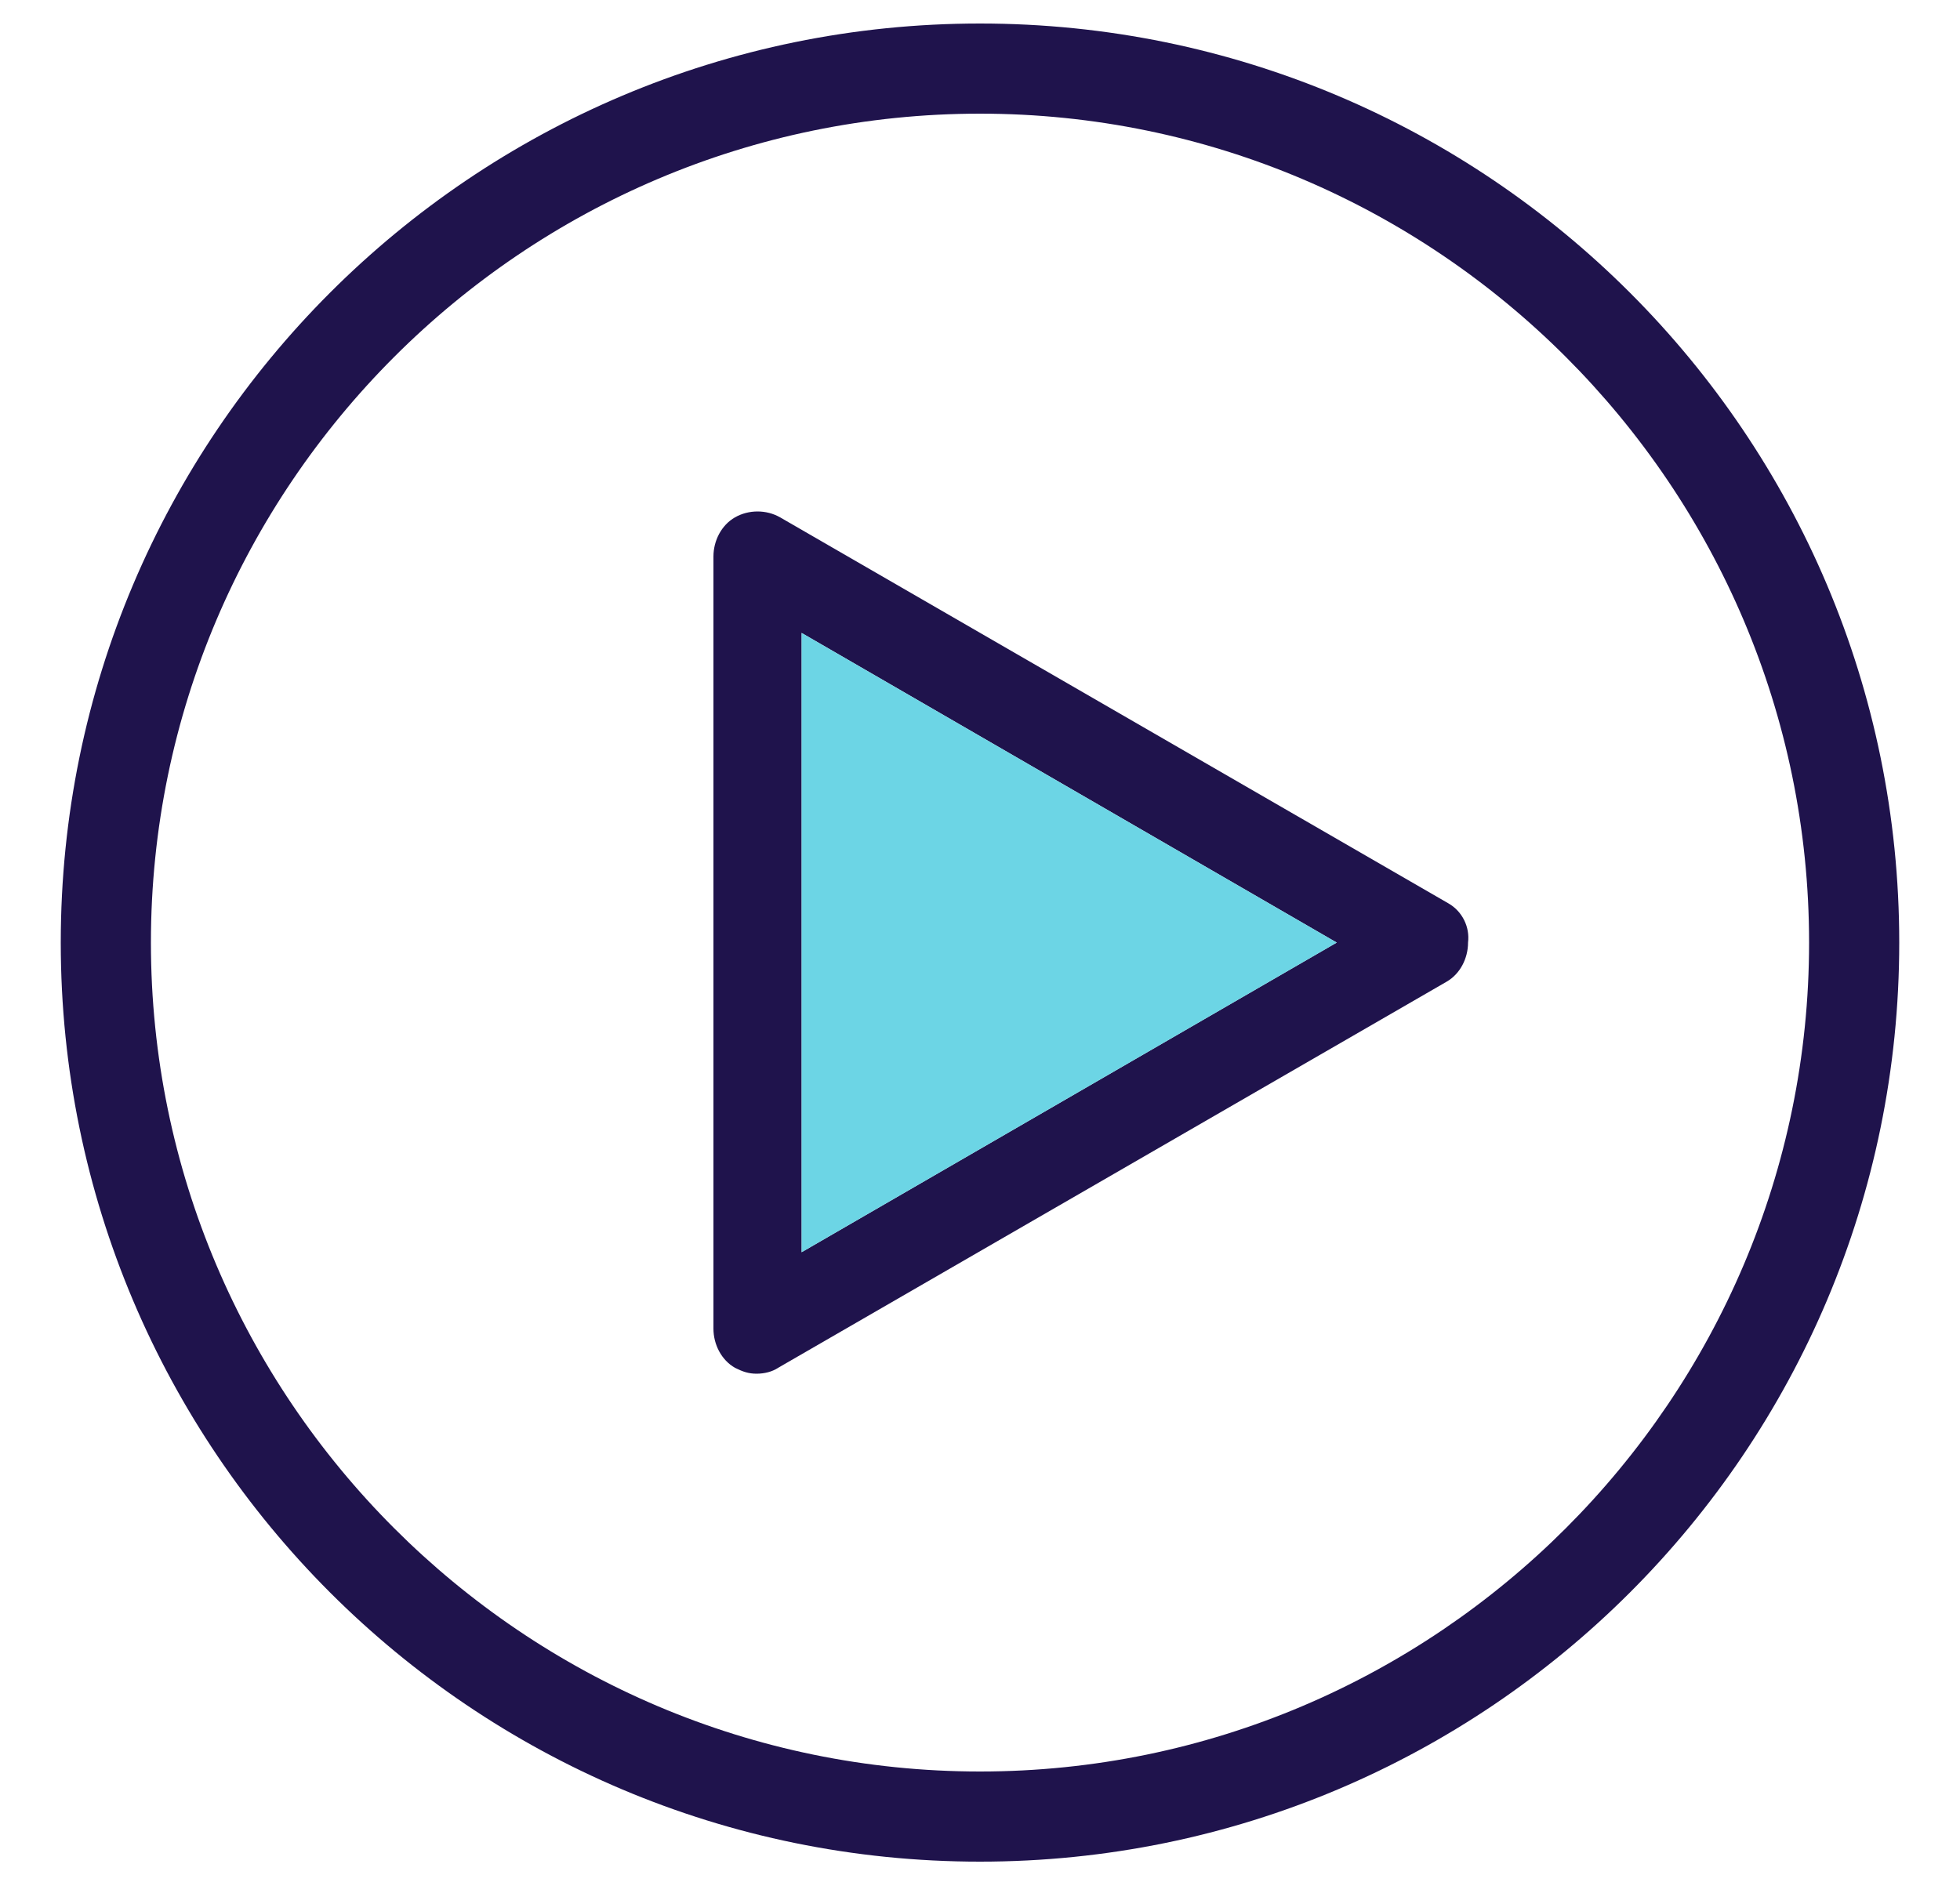
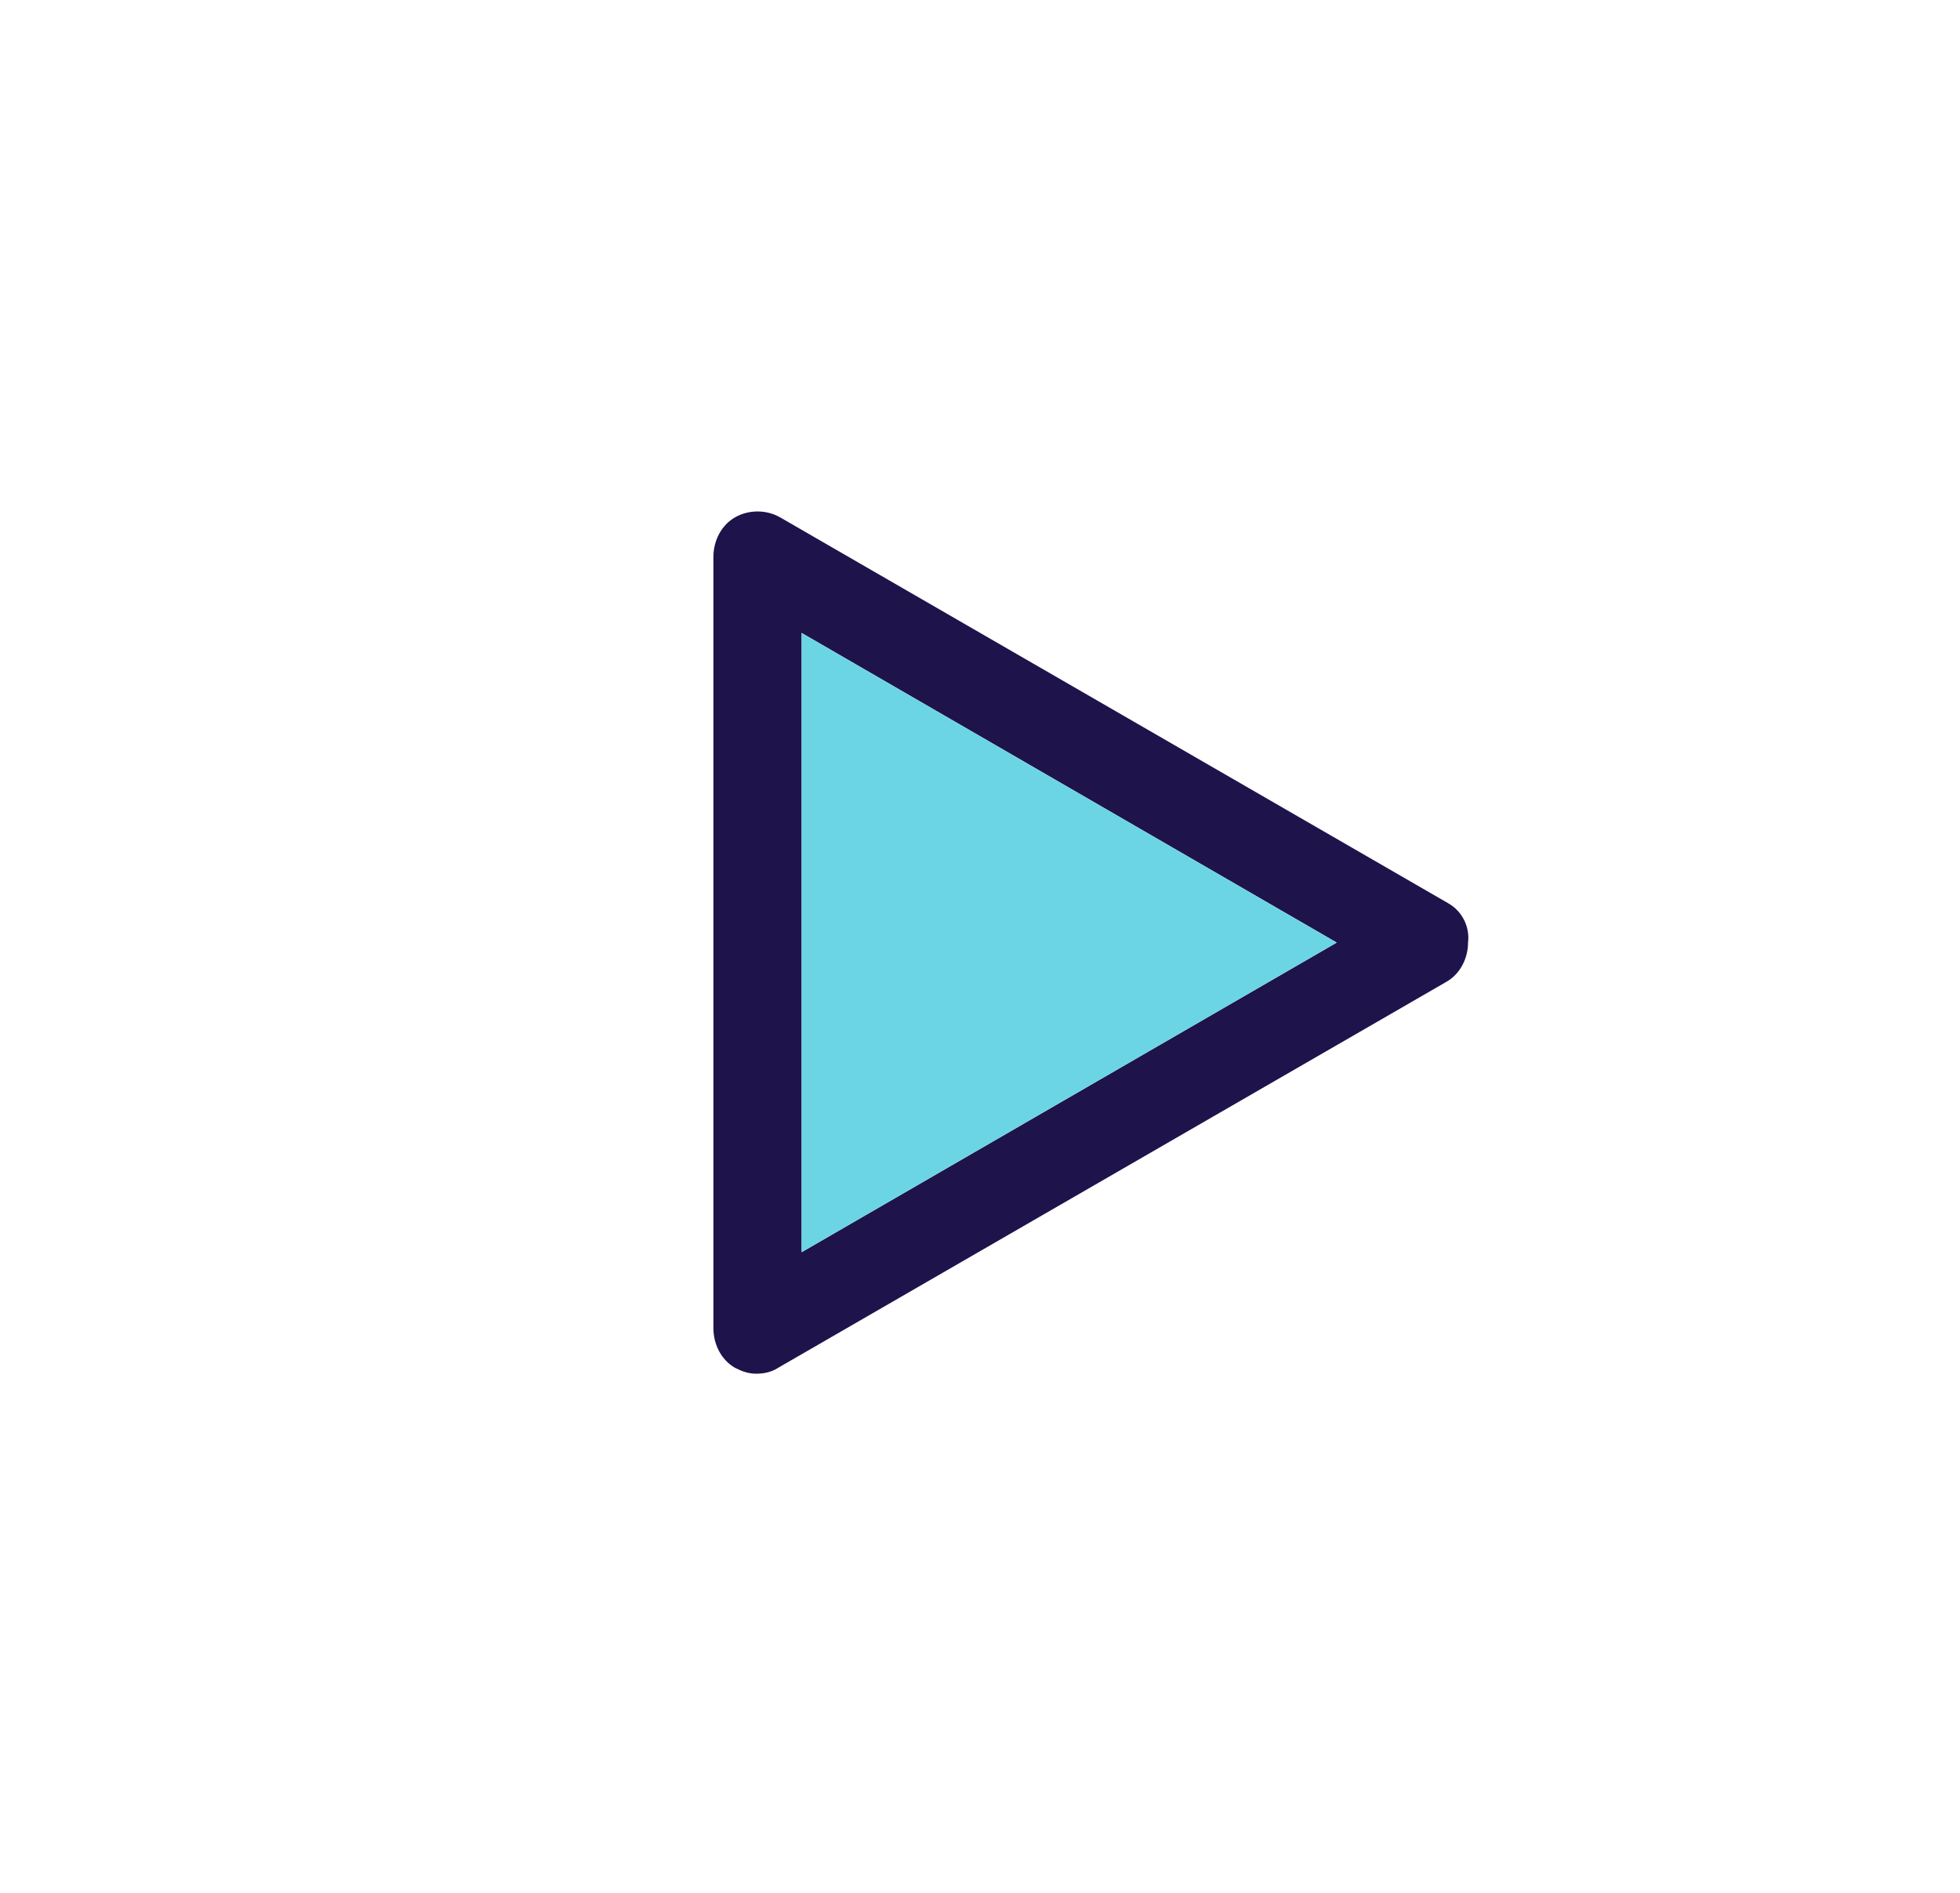
<svg xmlns="http://www.w3.org/2000/svg" version="1.1" id="Layer_1" x="0px" y="0px" viewBox="0 0 100 96.6" style="enable-background:new 0 0 100 96.6;" xml:space="preserve">
  <style type="text/css">
	.st0{fill:#1F134C;}
	.st1{fill:#6CD5E5;}
</style>
  <g>
-     <path class="st0" d="M50,1.2c-25.9,0-46.9,21-46.9,46.9S24.1,95,50,95s46.9-21,46.9-46.9S75.9,1.2,50,1.2z M50,90.4   c-23.3,0-42.3-19-42.3-42.3S26.7,5.8,50,5.8s42.3,19,42.3,42.3S73.3,90.4,50,90.4z" />
    <path class="st0" d="M73.9,46.1L39.8,26.4c-0.7-0.4-1.6-0.4-2.3,0c-0.7,0.4-1.1,1.2-1.1,2v39.4c0,0.8,0.4,1.6,1.1,2   c0.4,0.2,0.7,0.3,1.1,0.3c0.4,0,0.8-0.1,1.1-0.3l34.1-19.7c0.7-0.4,1.1-1.2,1.1-2C75,47.3,74.6,46.5,73.9,46.1z M40.9,63.9V32.3   l27.3,15.8L40.9,63.9z" />
  </g>
  <polygon class="st1" points="40.9,63.9 40.9,32.3 68.2,48.1 " />
</svg>